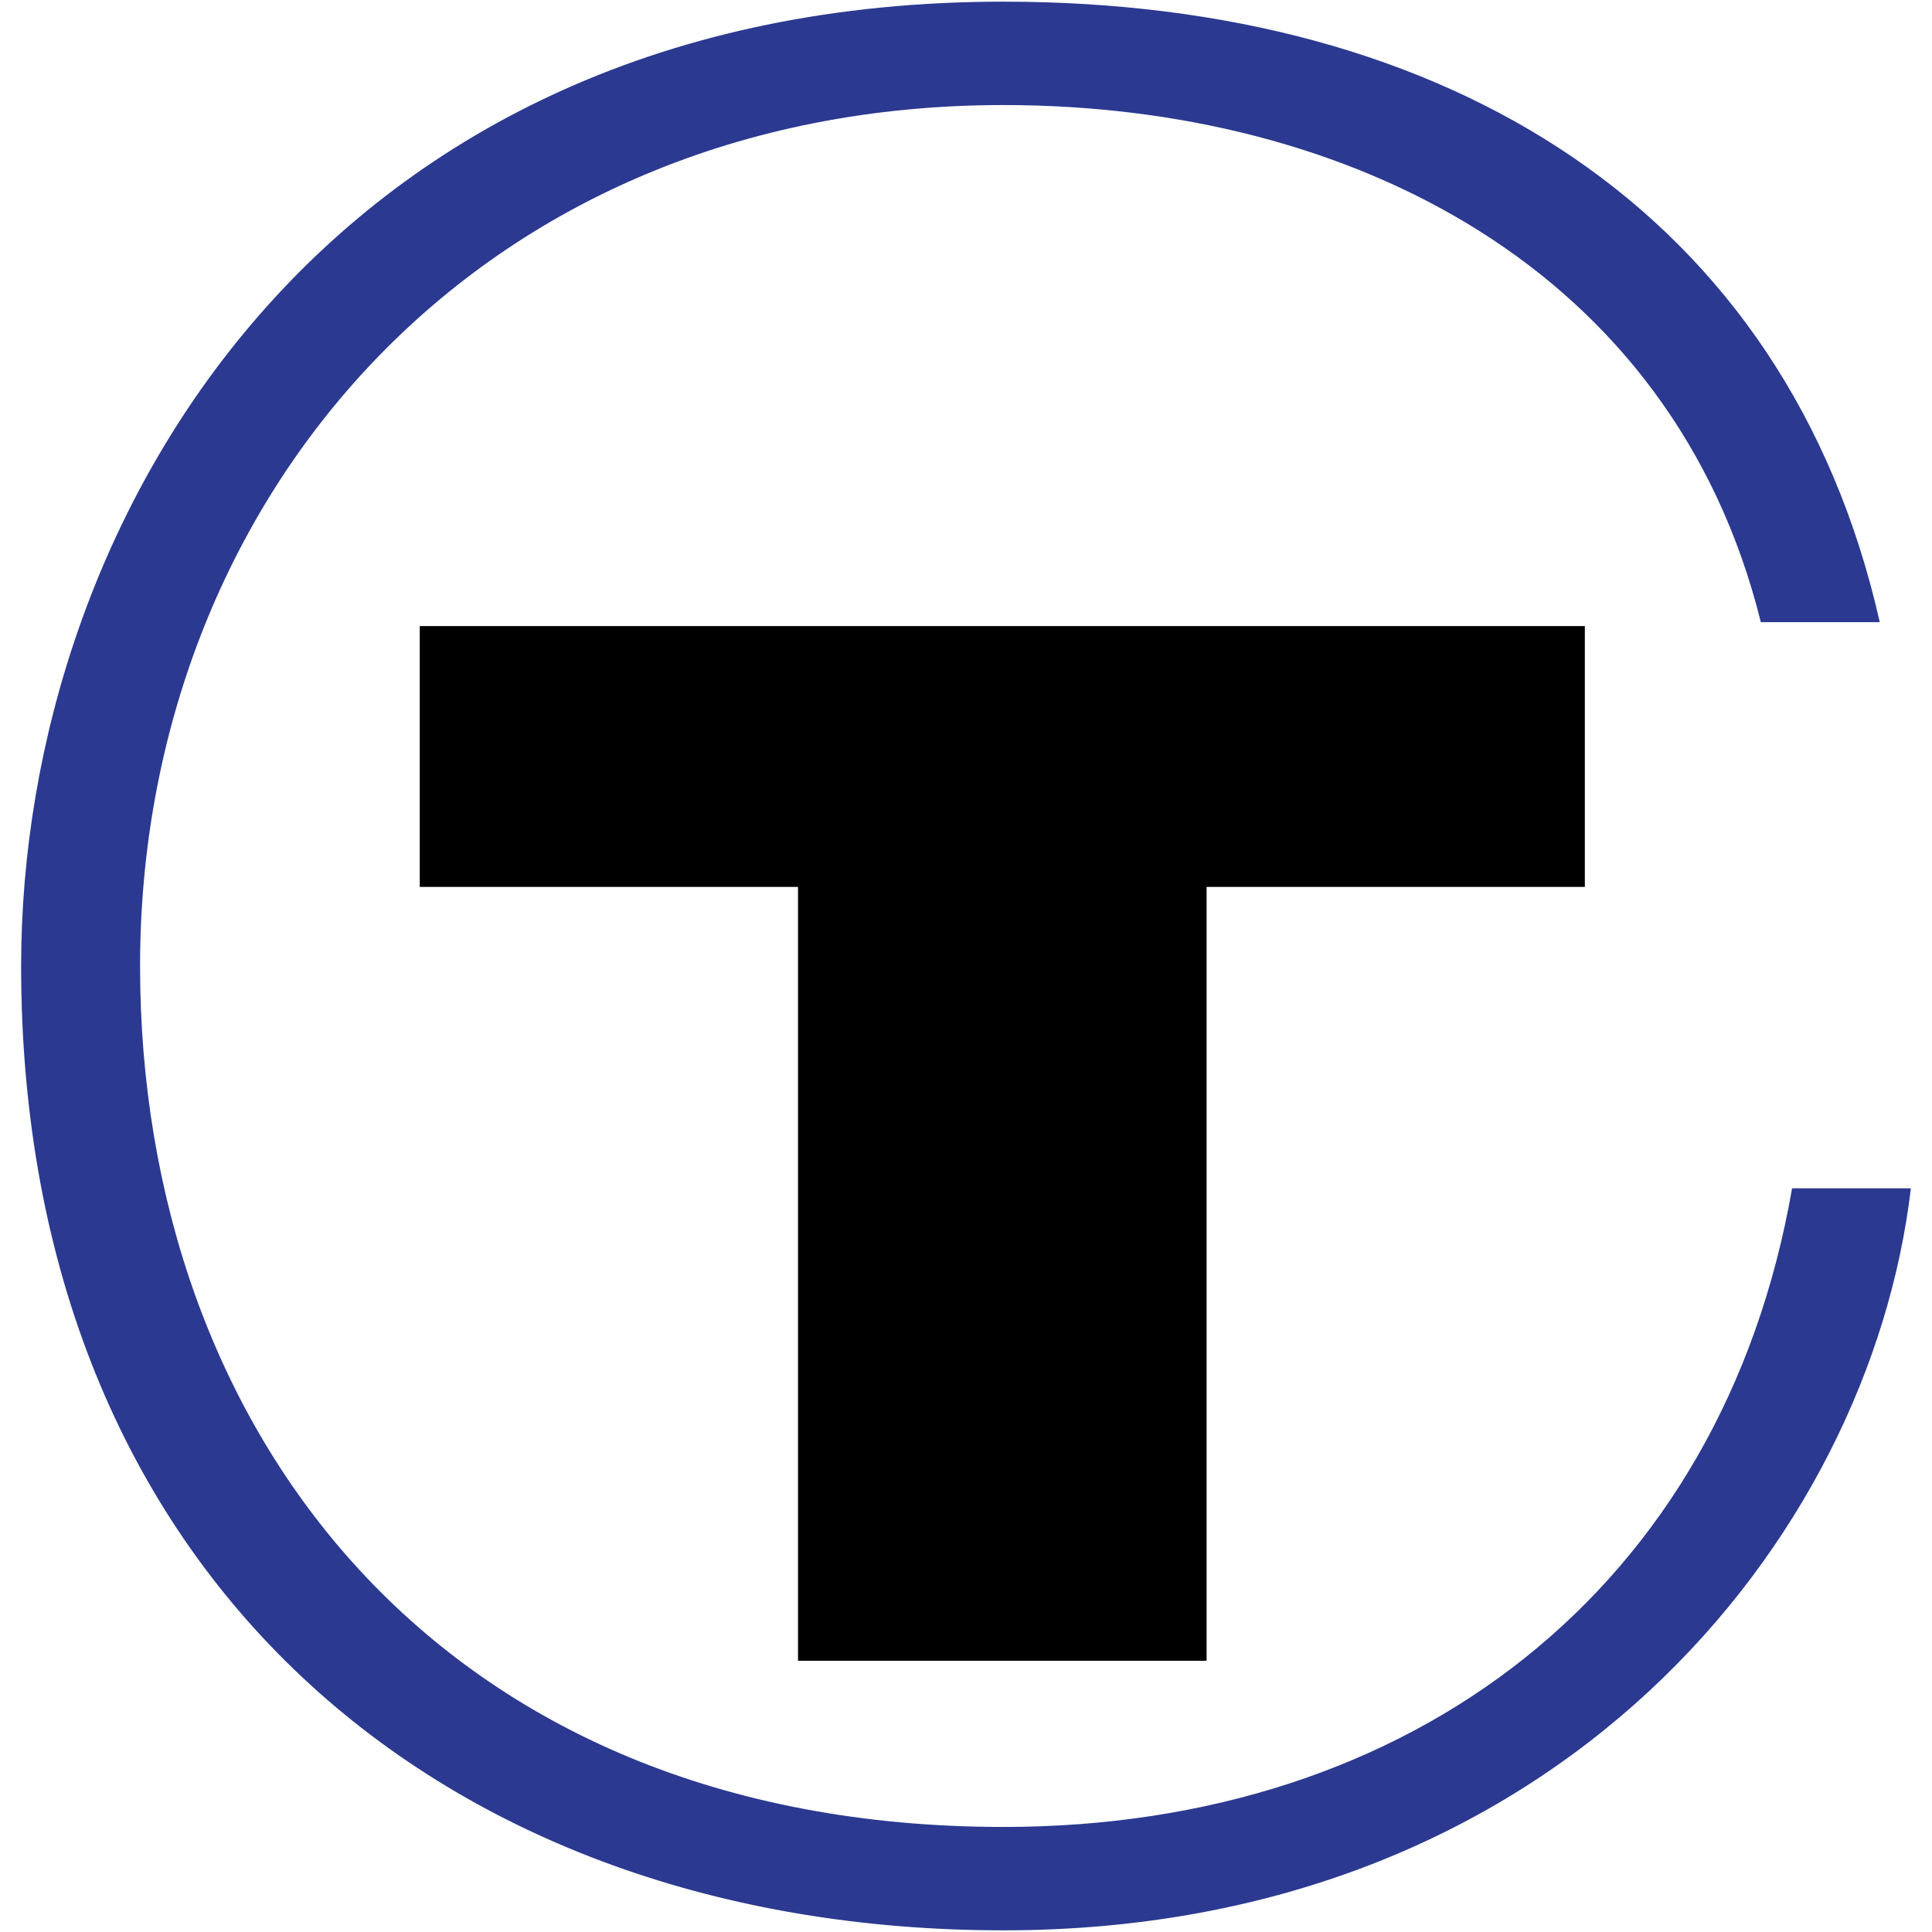
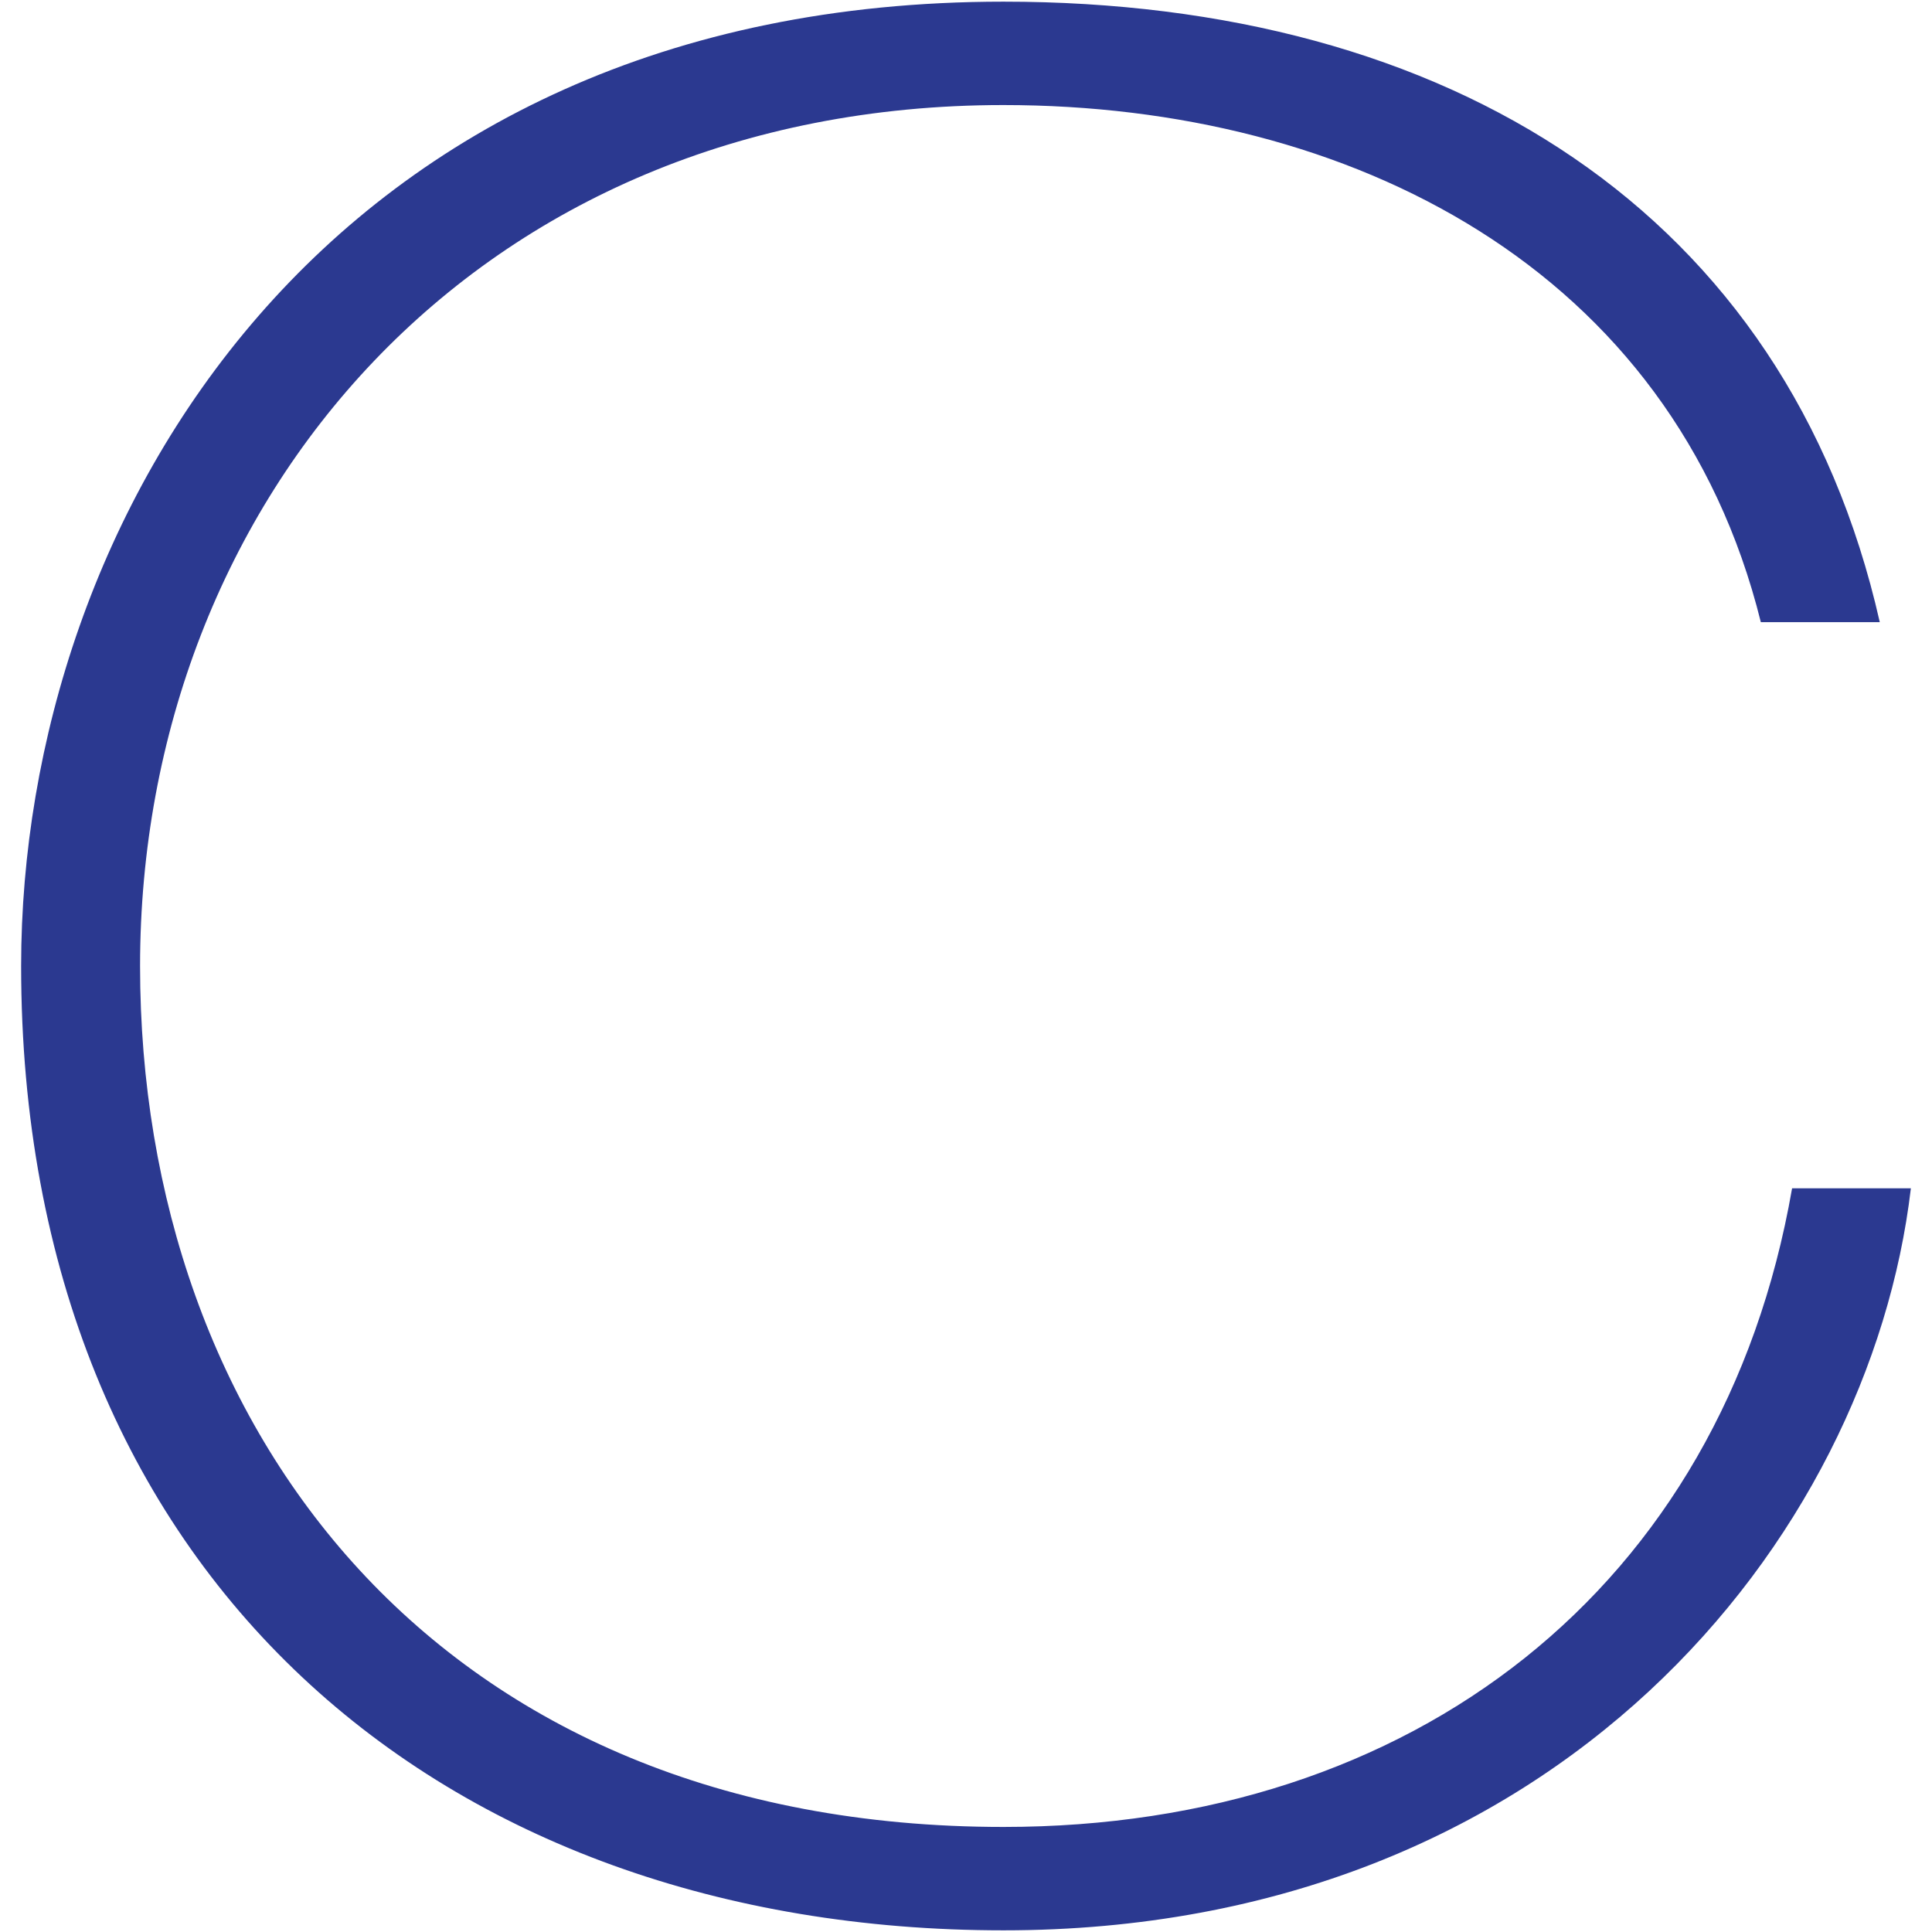
<svg xmlns="http://www.w3.org/2000/svg" version="1.1" id="Layer_1" x="0px" y="0px" viewBox="0 0 1280 1280" style="enable-background:new 0 0 1280 1280;" xml:space="preserve">
  <style type="text/css">
	.st0{fill:#2B3990;}
	.st1{display:none;fill:#2B3990;}
	.st2{fill:#2E3192;}
	.st3{fill:#FFFFFF;}
</style>
  <g>
    <path class="st0" d="M1266,787.3c-27.4,232.9-234.7,491.6-601.2,491.6C293.2,1278.9,14,1044.2,14,640C14,343.7,216.1,1.1,664.8,1.1   c294.6,0,519,138.7,580.6,411.1h-78.8C1108.4,177.6,894.3,69.6,664.8,69.6C315.4,69.6,92.8,331.7,92.8,640   c0,306.6,197,570.4,572.1,570.4c270.6,0,476.2-157.6,522.4-423.1H1266z" />
-     <path d="M528.7,587.6H278.1V414.8H1050v172.8H799.4v512.7H528.7V587.6z" />
  </g>
</svg>